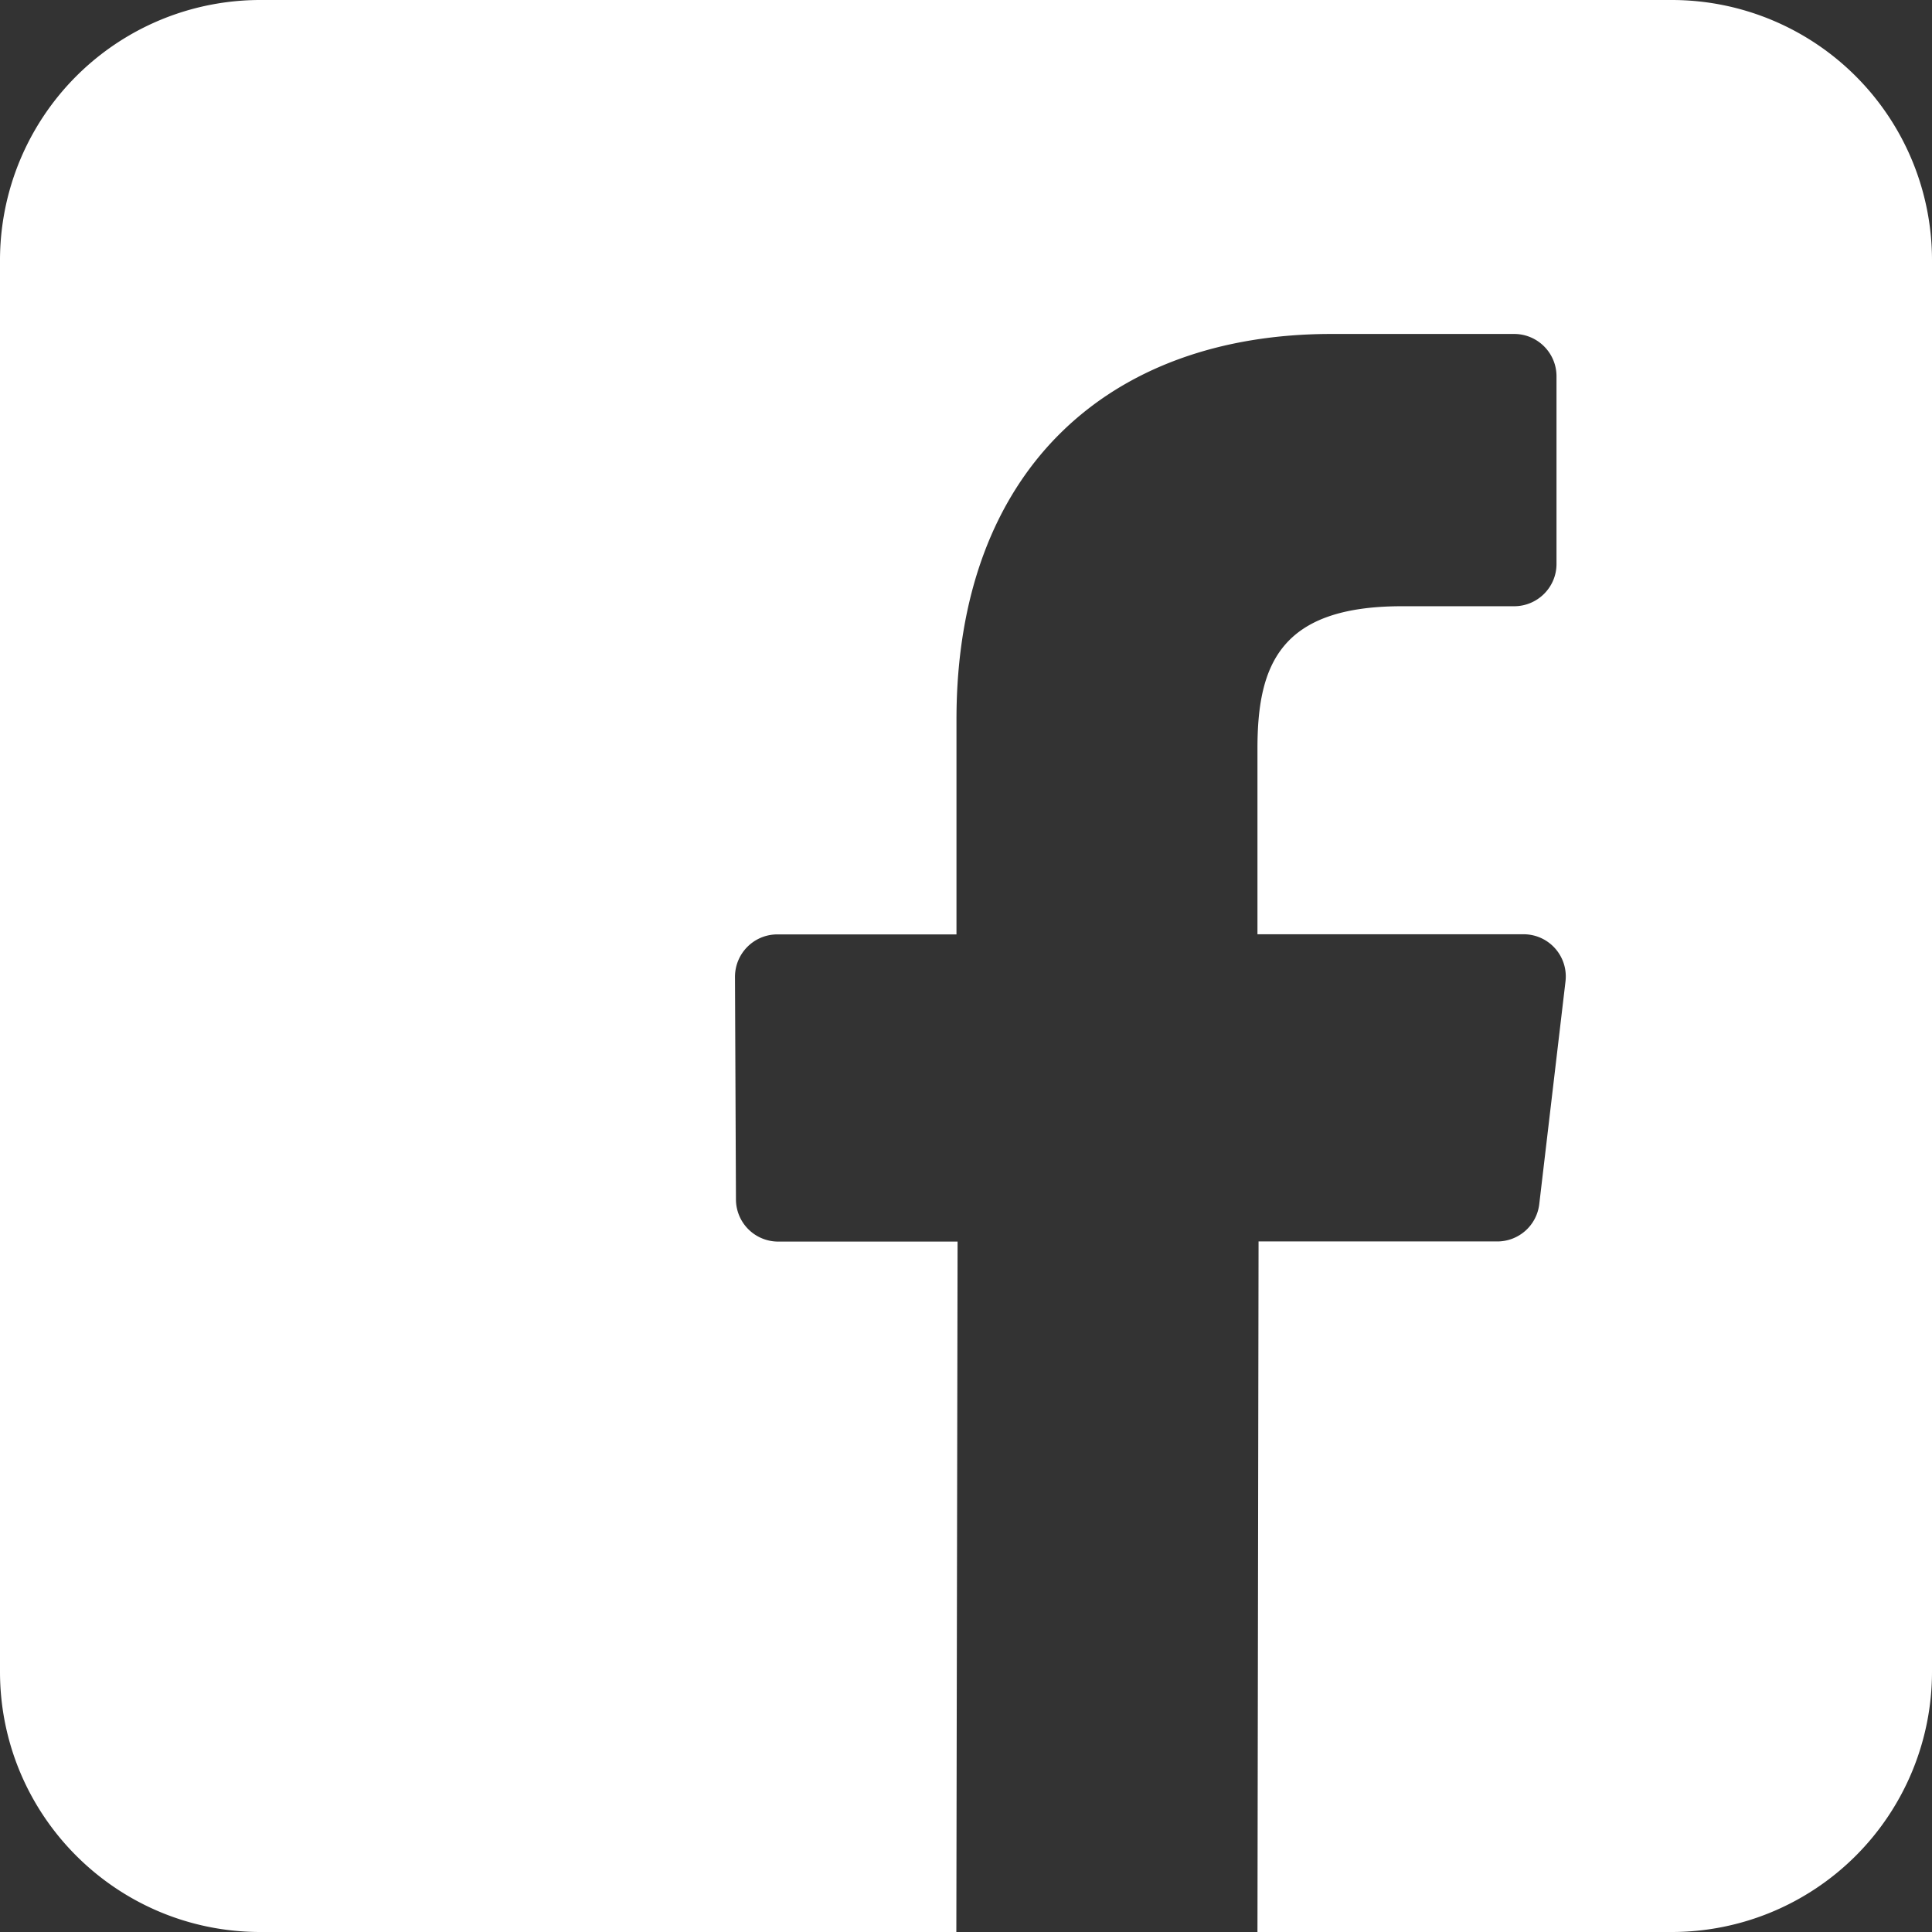
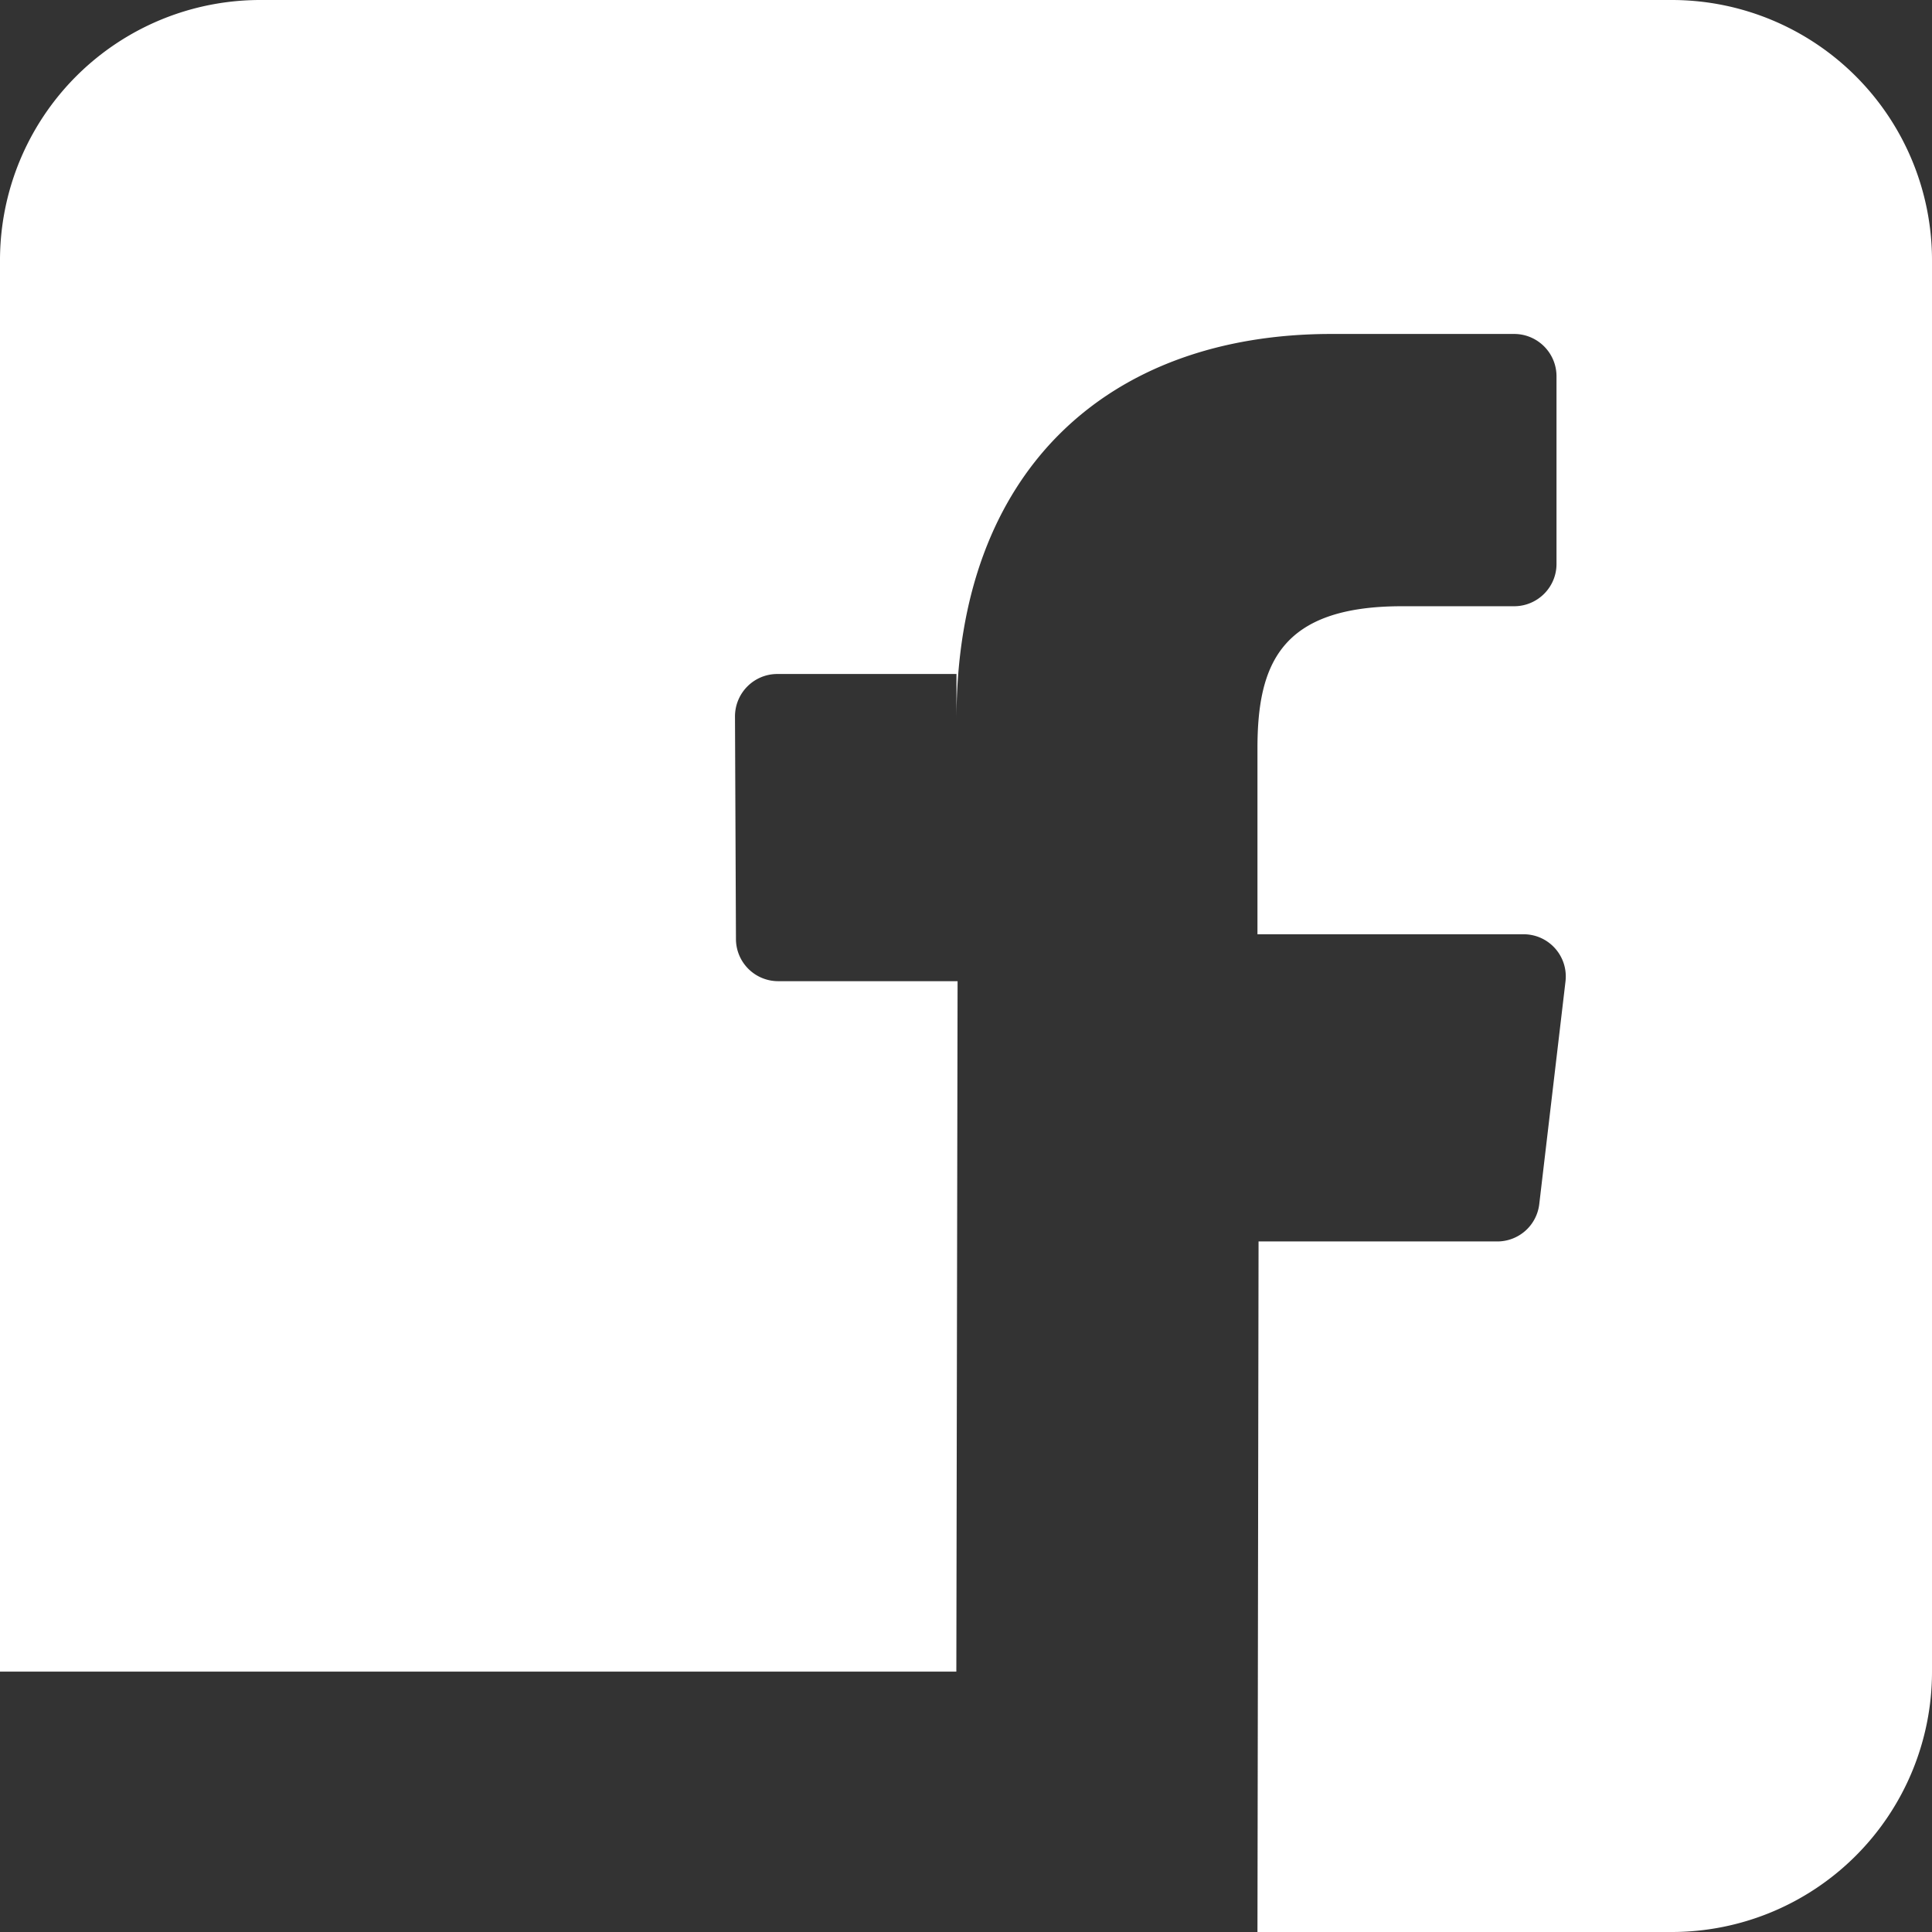
<svg xmlns="http://www.w3.org/2000/svg" id="default" viewBox=" 0 0 14 14">
  <rect x="0" y="0" width="14" height="14" fill="#333333" stroke="none" />
-   <path d="M1.887 0A1.886 1.886 0 000 1.887v10.226C0 13.156.845 14 1.887 14H6.93l.009-5.003h-1.3a.306.306 0 01-.306-.305l-.007-1.613c0-.17.137-.308.307-.308h1.298V5.213c0-1.808 1.104-2.793 2.717-2.793h1.324c.169 0 .307.137.307.307v1.36c0 .169-.138.306-.307.306h-.813c-.877 0-1.047.418-1.047 1.03V6.77h1.928c.184 0 .326.16.304.343l-.19 1.613a.306.306 0 01-.305.27H9.12L9.112 14h3.002A1.886 1.886 0 0014 12.114V1.886A1.886 1.886 0 0012.114 0H1.886z" fill="#FFF" fill-rule="evenodd" />
+   <path d="M1.887 0A1.886 1.886 0 000 1.887v10.226H6.93l.009-5.003h-1.3a.306.306 0 01-.306-.305l-.007-1.613c0-.17.137-.308.307-.308h1.298V5.213c0-1.808 1.104-2.793 2.717-2.793h1.324c.169 0 .307.137.307.307v1.36c0 .169-.138.306-.307.306h-.813c-.877 0-1.047.418-1.047 1.03V6.77h1.928c.184 0 .326.16.304.343l-.19 1.613a.306.306 0 01-.305.27H9.12L9.112 14h3.002A1.886 1.886 0 0014 12.114V1.886A1.886 1.886 0 0012.114 0H1.886z" fill="#FFF" fill-rule="evenodd" />
</svg>